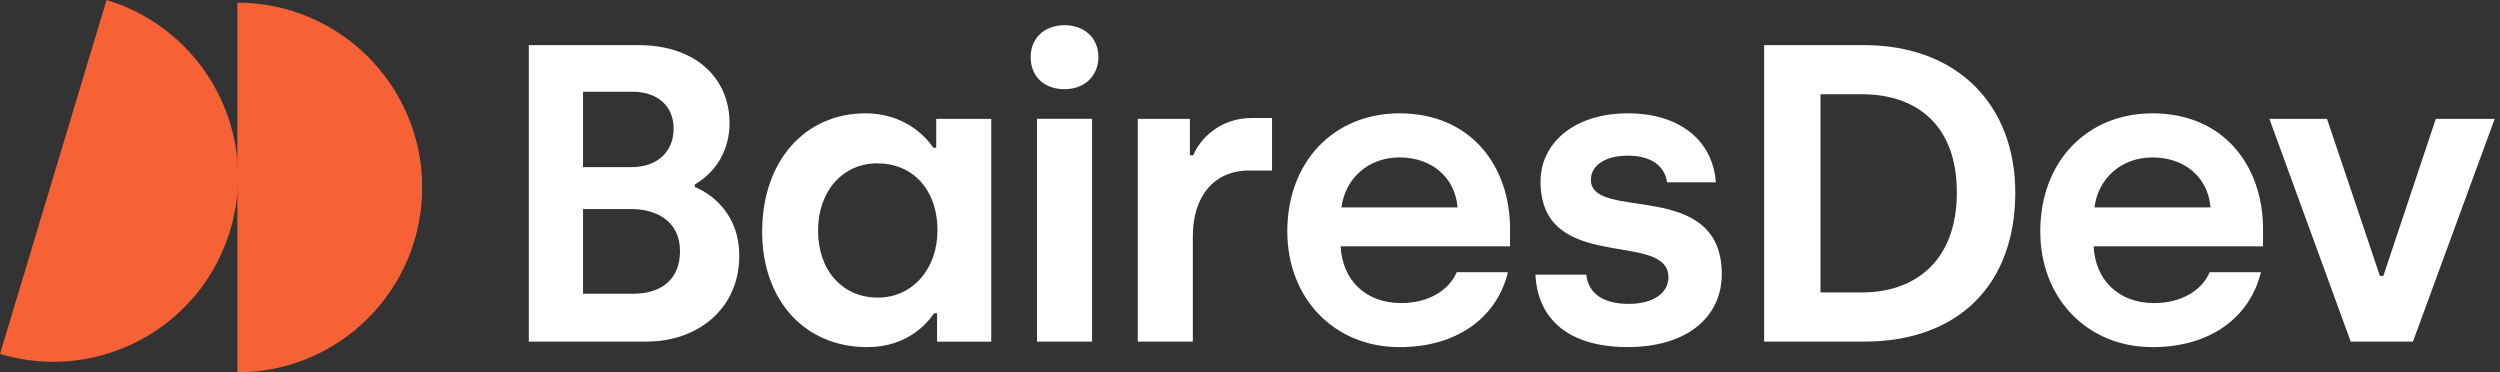
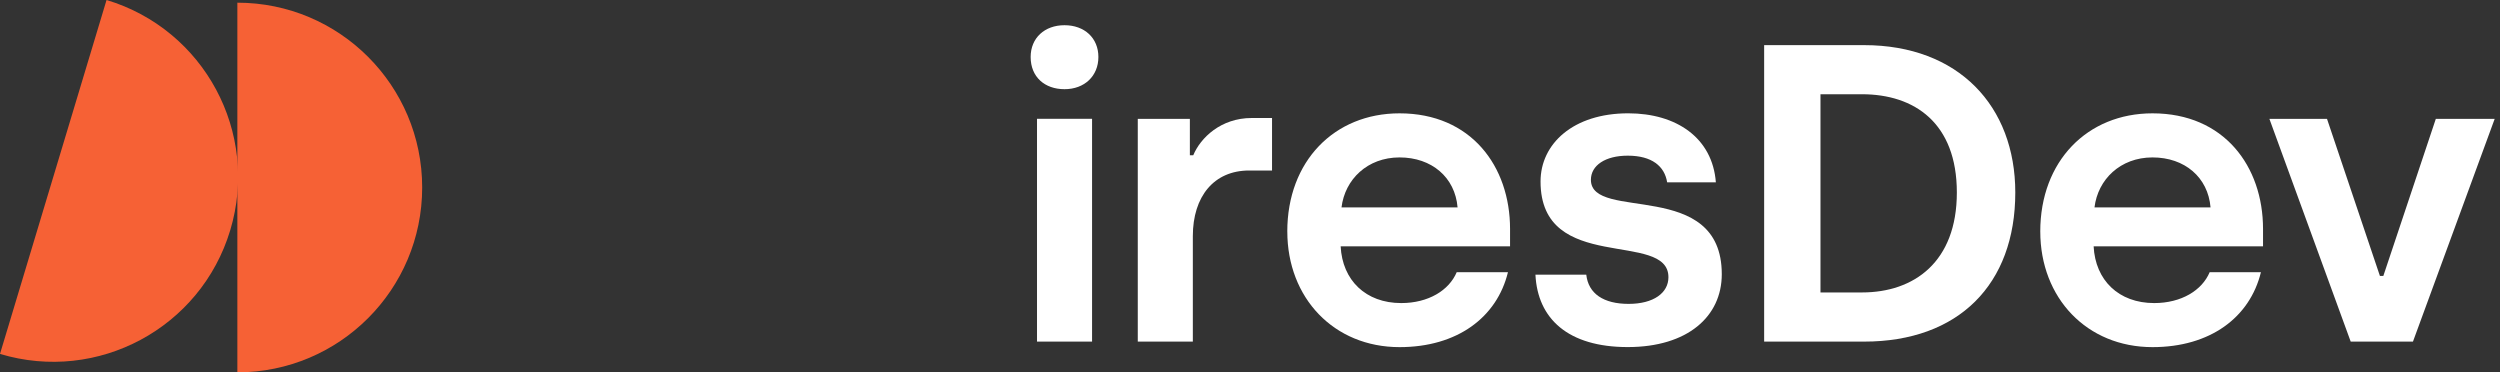
<svg xmlns="http://www.w3.org/2000/svg" width="188" height="28" viewBox="0 0 188 28" fill="none">
  <rect x="0" y="0" width="188" height="28" fill="#333333" stroke="none" />
  <path d="M17.849 0.202C25.525 0.202 31.748 6.425 31.748 14.101C31.748 21.777 25.525 28 17.849 28V0.202Z" fill="#F66135" />
  <path d="M8.012 0C15.361 2.213 19.527 9.964 17.314 17.314C15.102 24.663 7.35 28.829 0 26.615L8.012 0Z" fill="#F66135" />
-   <path d="M39.766 3.394H48.014C52.347 3.394 54.862 5.91 54.862 9.254C54.862 11.293 53.843 12.948 52.25 13.871V14.062C53.715 14.667 55.594 16.259 55.594 19.221C55.594 23.329 52.347 25.687 48.652 25.687H39.767V3.394H39.766ZM47.505 12.566C49.447 12.566 50.658 11.387 50.658 9.669C50.658 7.951 49.416 6.898 47.57 6.898H43.844V12.566H47.507H47.505ZM47.601 22.089C49.672 22.089 51.136 21.069 51.136 18.873C51.136 16.676 49.416 15.72 47.473 15.72H43.844V22.089H47.601Z" fill="#FFFFFF" />
-   <path d="M57.315 17.408C57.315 12.153 60.499 8.523 65.085 8.523C67.983 8.523 69.608 10.244 70.181 11.104H70.404V8.939H74.543V25.691H70.467V23.557H70.244C69.766 24.258 68.27 26.104 65.211 26.104C60.529 26.104 57.313 22.6 57.313 17.41M70.498 17.347C70.498 14.194 68.587 12.283 65.975 12.283C63.363 12.283 61.517 14.385 61.517 17.347C61.517 20.309 63.332 22.38 66.007 22.38C68.682 22.38 70.496 20.15 70.496 17.347" fill="#FFFFFF" />
  <path d="M77.505 4.286C77.505 2.853 78.556 1.896 80.052 1.896C81.548 1.896 82.599 2.851 82.599 4.286C82.599 5.721 81.548 6.707 80.052 6.707C78.556 6.707 77.505 5.784 77.505 4.286ZM77.983 8.935H82.123V25.687H77.983V8.937V8.935Z" fill="#FFFFFF" />
  <path d="M85.561 8.937H89.478V11.677H89.732C90.273 10.371 91.803 8.874 94.127 8.874H95.657V12.822H93.936C91.293 12.822 89.701 14.765 89.701 17.759V25.689H85.561V8.937Z" fill="#FFFFFF" />
  <path d="M96.804 17.408C96.804 12.121 100.339 8.523 105.244 8.523C110.627 8.523 113.556 12.505 113.556 17.217V18.524H100.817C100.945 21.071 102.697 22.791 105.372 22.791C107.411 22.791 108.97 21.837 109.545 20.467H113.399C112.57 23.874 109.576 26.104 105.246 26.104C100.31 26.104 96.806 22.409 96.806 17.41M109.61 15.595C109.419 13.334 107.667 11.838 105.246 11.838C102.825 11.838 101.138 13.493 100.882 15.595H109.608H109.61Z" fill="#FFFFFF" />
  <path d="M115.465 20.656H119.288C119.447 22.089 120.593 22.852 122.472 22.852C124.352 22.852 125.466 22.024 125.466 20.847C125.466 17.28 115.849 20.656 115.849 13.649C115.849 10.815 118.302 8.521 122.441 8.521C126.072 8.521 128.779 10.37 129.033 13.712H125.37C125.179 12.501 124.224 11.706 122.408 11.706C120.719 11.706 119.636 12.438 119.636 13.521C119.636 16.706 129.478 13.361 129.478 20.622C129.478 23.807 126.897 26.1 122.408 26.1C117.918 26.1 115.625 23.967 115.465 20.654" fill="#FFFFFF" />
  <path d="M132.664 3.394H140.179C147.281 3.394 151.55 7.98 151.55 14.477C151.55 21.388 147.283 25.689 140.179 25.689H132.664V3.394ZM140.022 21.992C143.938 21.992 147.155 19.699 147.155 14.476C147.155 9.252 143.97 7.087 140.022 7.087H136.9V21.994H140.022V21.992Z" fill="#FFFFFF" />
  <path d="M153.428 17.408C153.428 12.121 156.963 8.523 161.868 8.523C167.251 8.523 170.18 12.505 170.18 17.217V18.524H157.441C157.569 21.071 159.321 22.791 161.996 22.791C164.035 22.791 165.595 21.837 166.168 20.467H170.022C169.193 23.874 166.2 26.104 161.869 26.104C156.933 26.104 153.429 22.409 153.429 17.41M166.233 15.595C166.042 13.334 164.29 11.838 161.869 11.838C159.449 11.838 157.762 13.493 157.506 15.595H166.231H166.233Z" fill="#FFFFFF" />
  <path d="M170.658 8.937H174.99L178.97 20.752H179.226L183.174 8.937H187.601L181.454 25.689H176.773L170.658 8.937Z" fill="#FFFFFF" />
</svg>